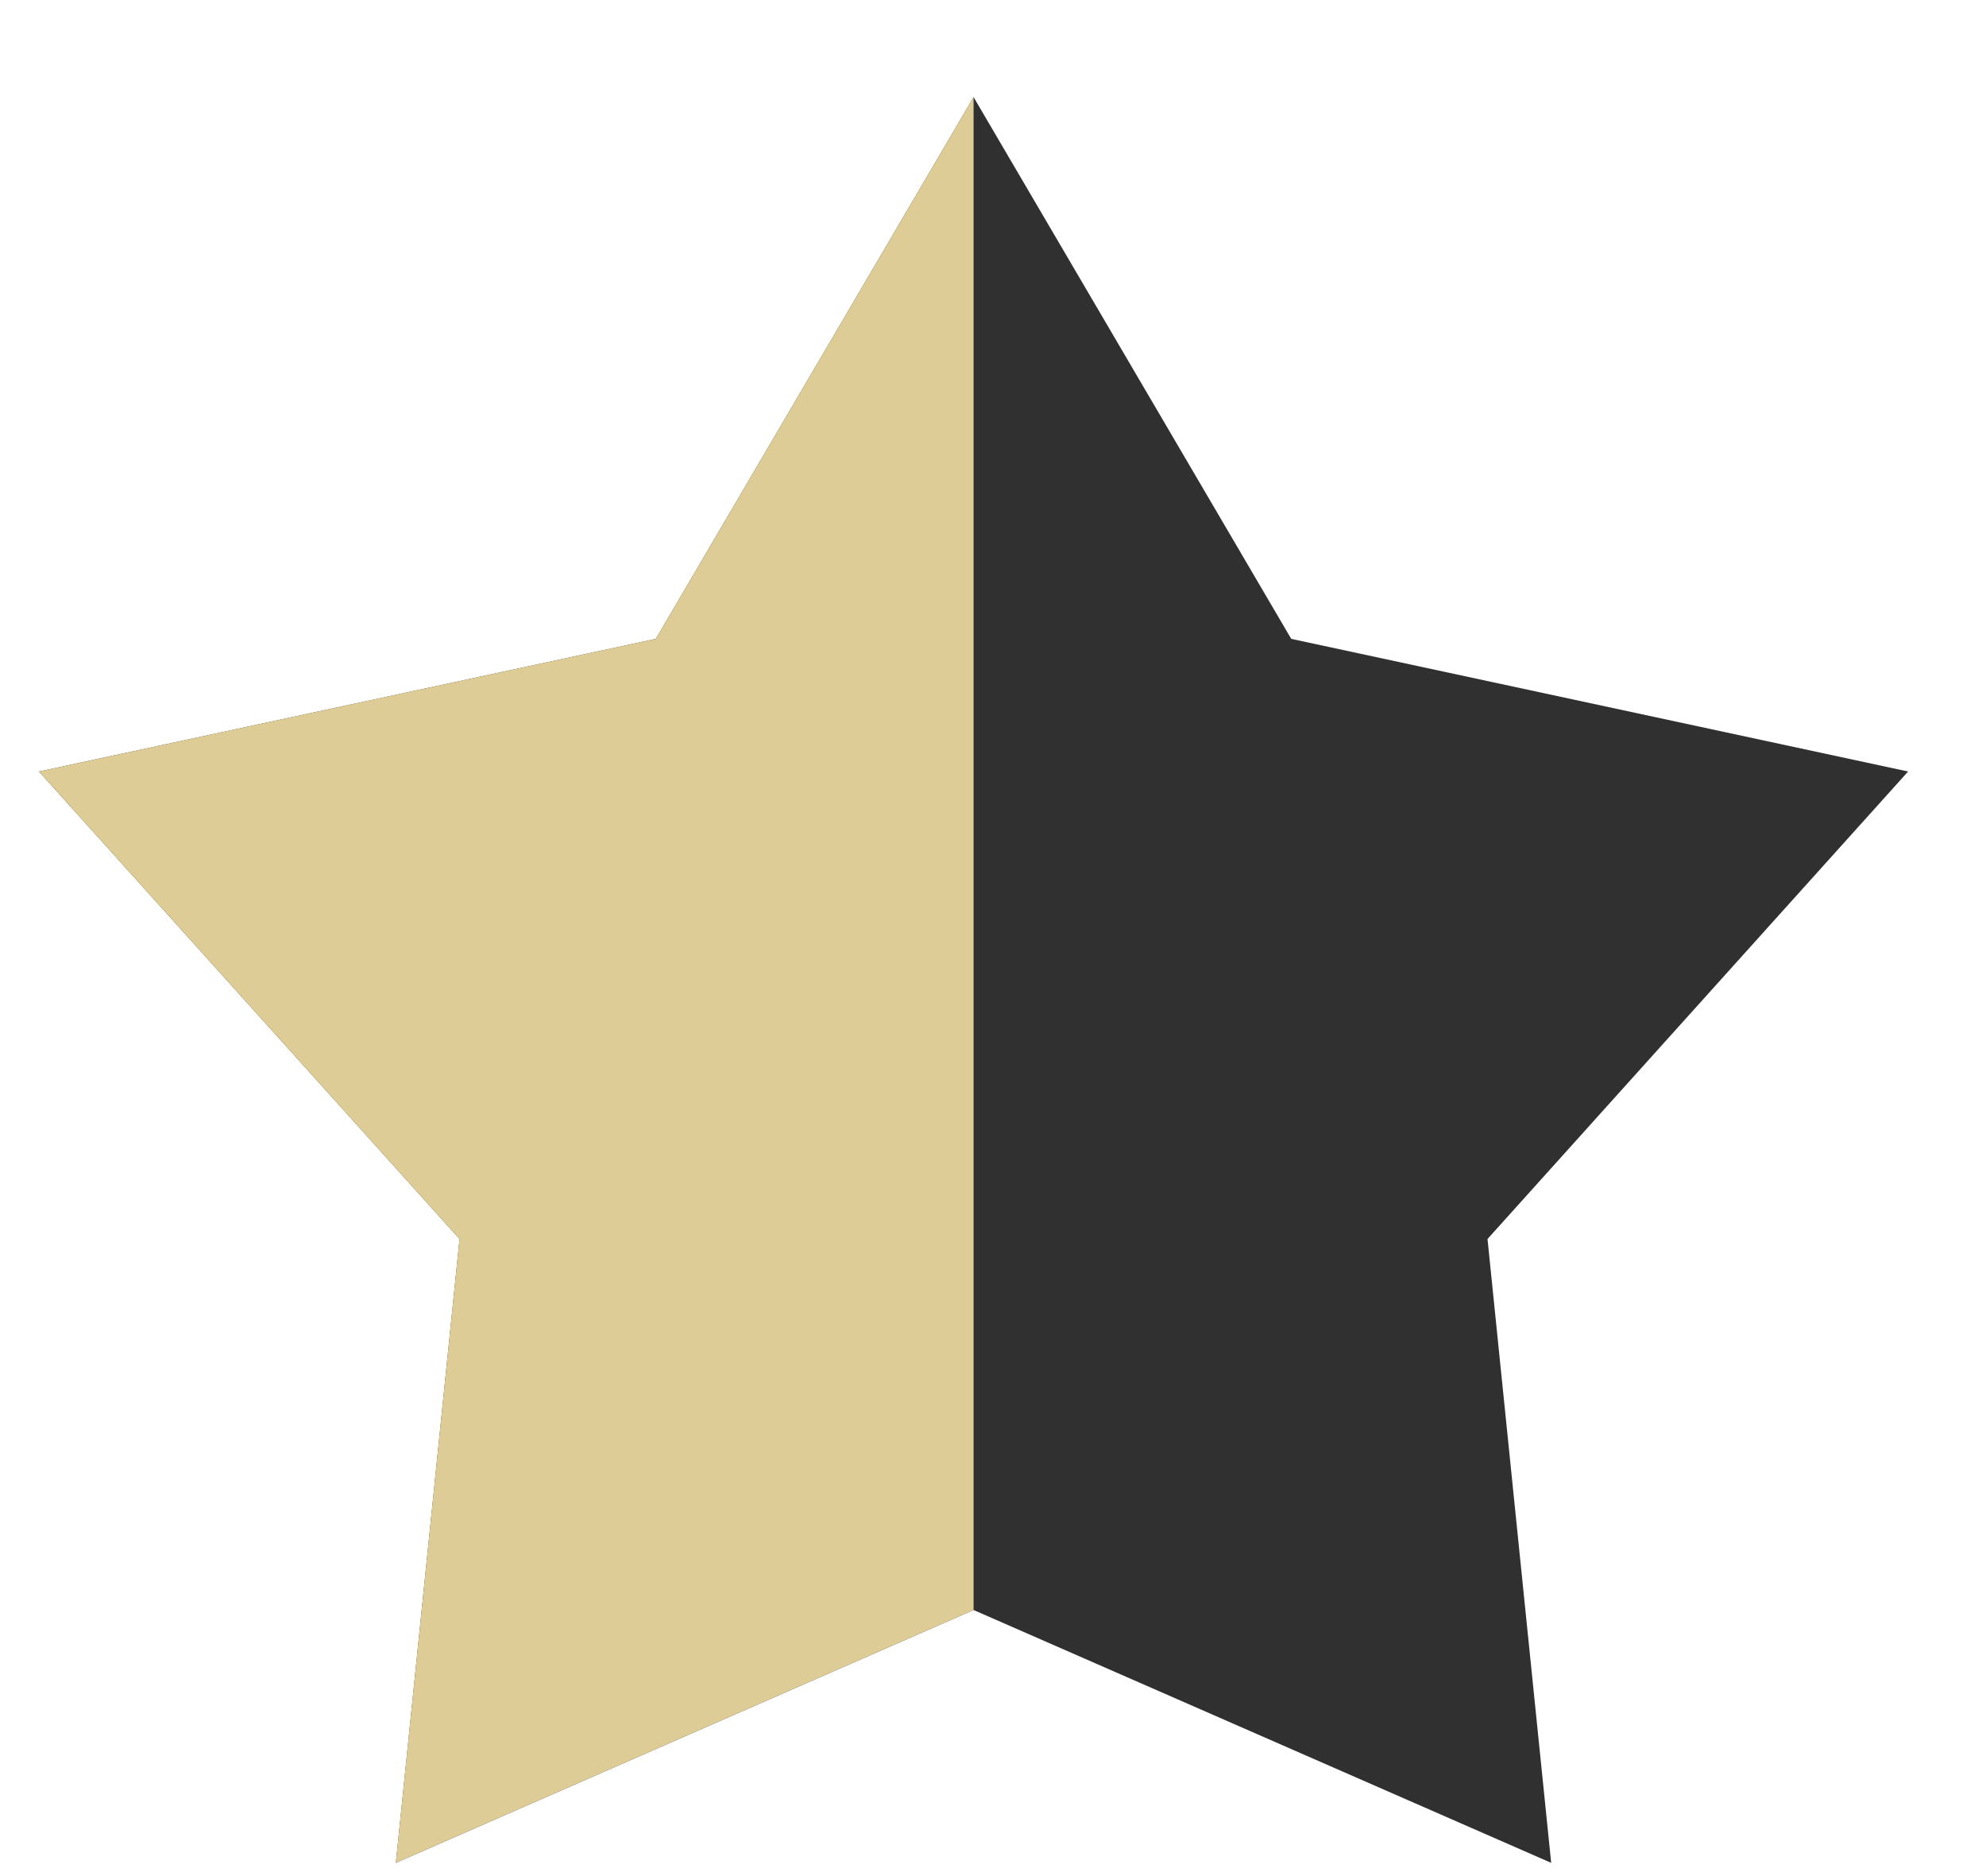
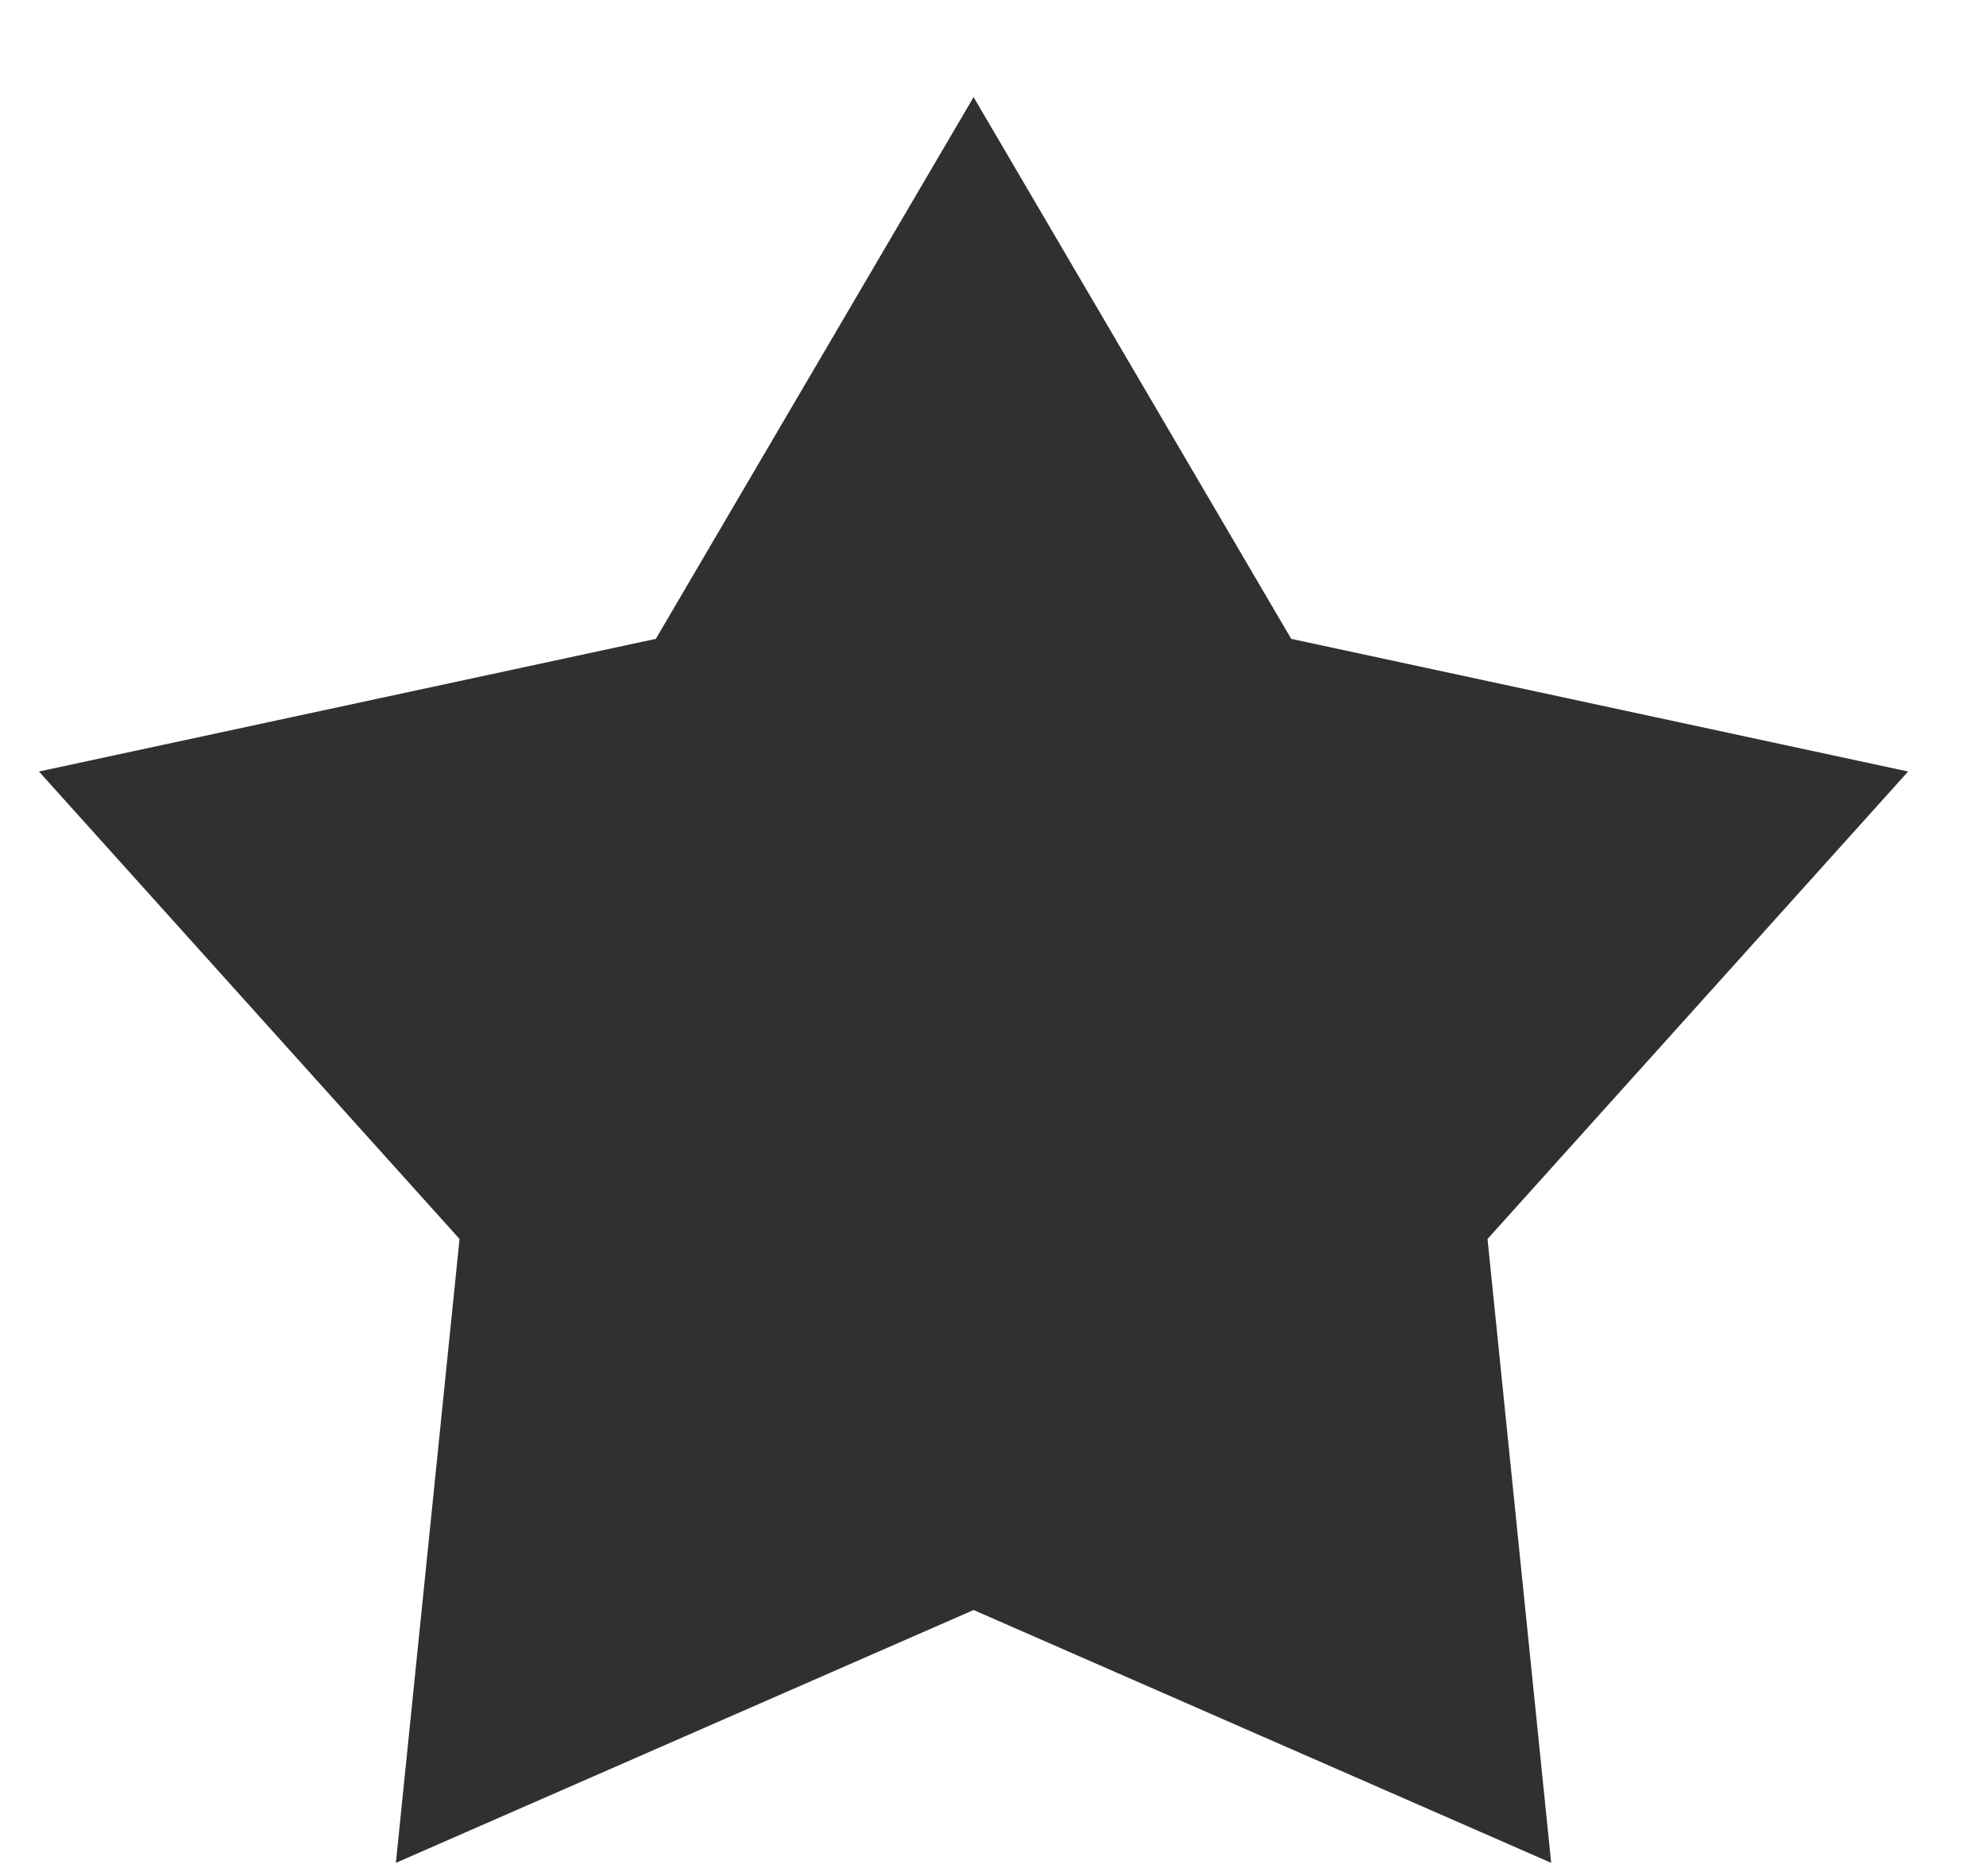
<svg xmlns="http://www.w3.org/2000/svg" width="18" height="17" viewBox="0 0 18 17" fill="none">
  <path d="M8.824 0.88L11.703 5.789L17.294 6.991L13.482 11.227L14.059 16.88L8.824 14.589L3.588 16.88L4.165 11.227L0.353 6.991L5.944 5.789L8.824 0.88Z" fill="#303030" />
-   <path d="M3.588 16.88L8.824 14.589V0.88L5.944 5.789L0.353 6.991L4.165 11.227L3.588 16.88Z" fill="#DECC97" />
</svg>